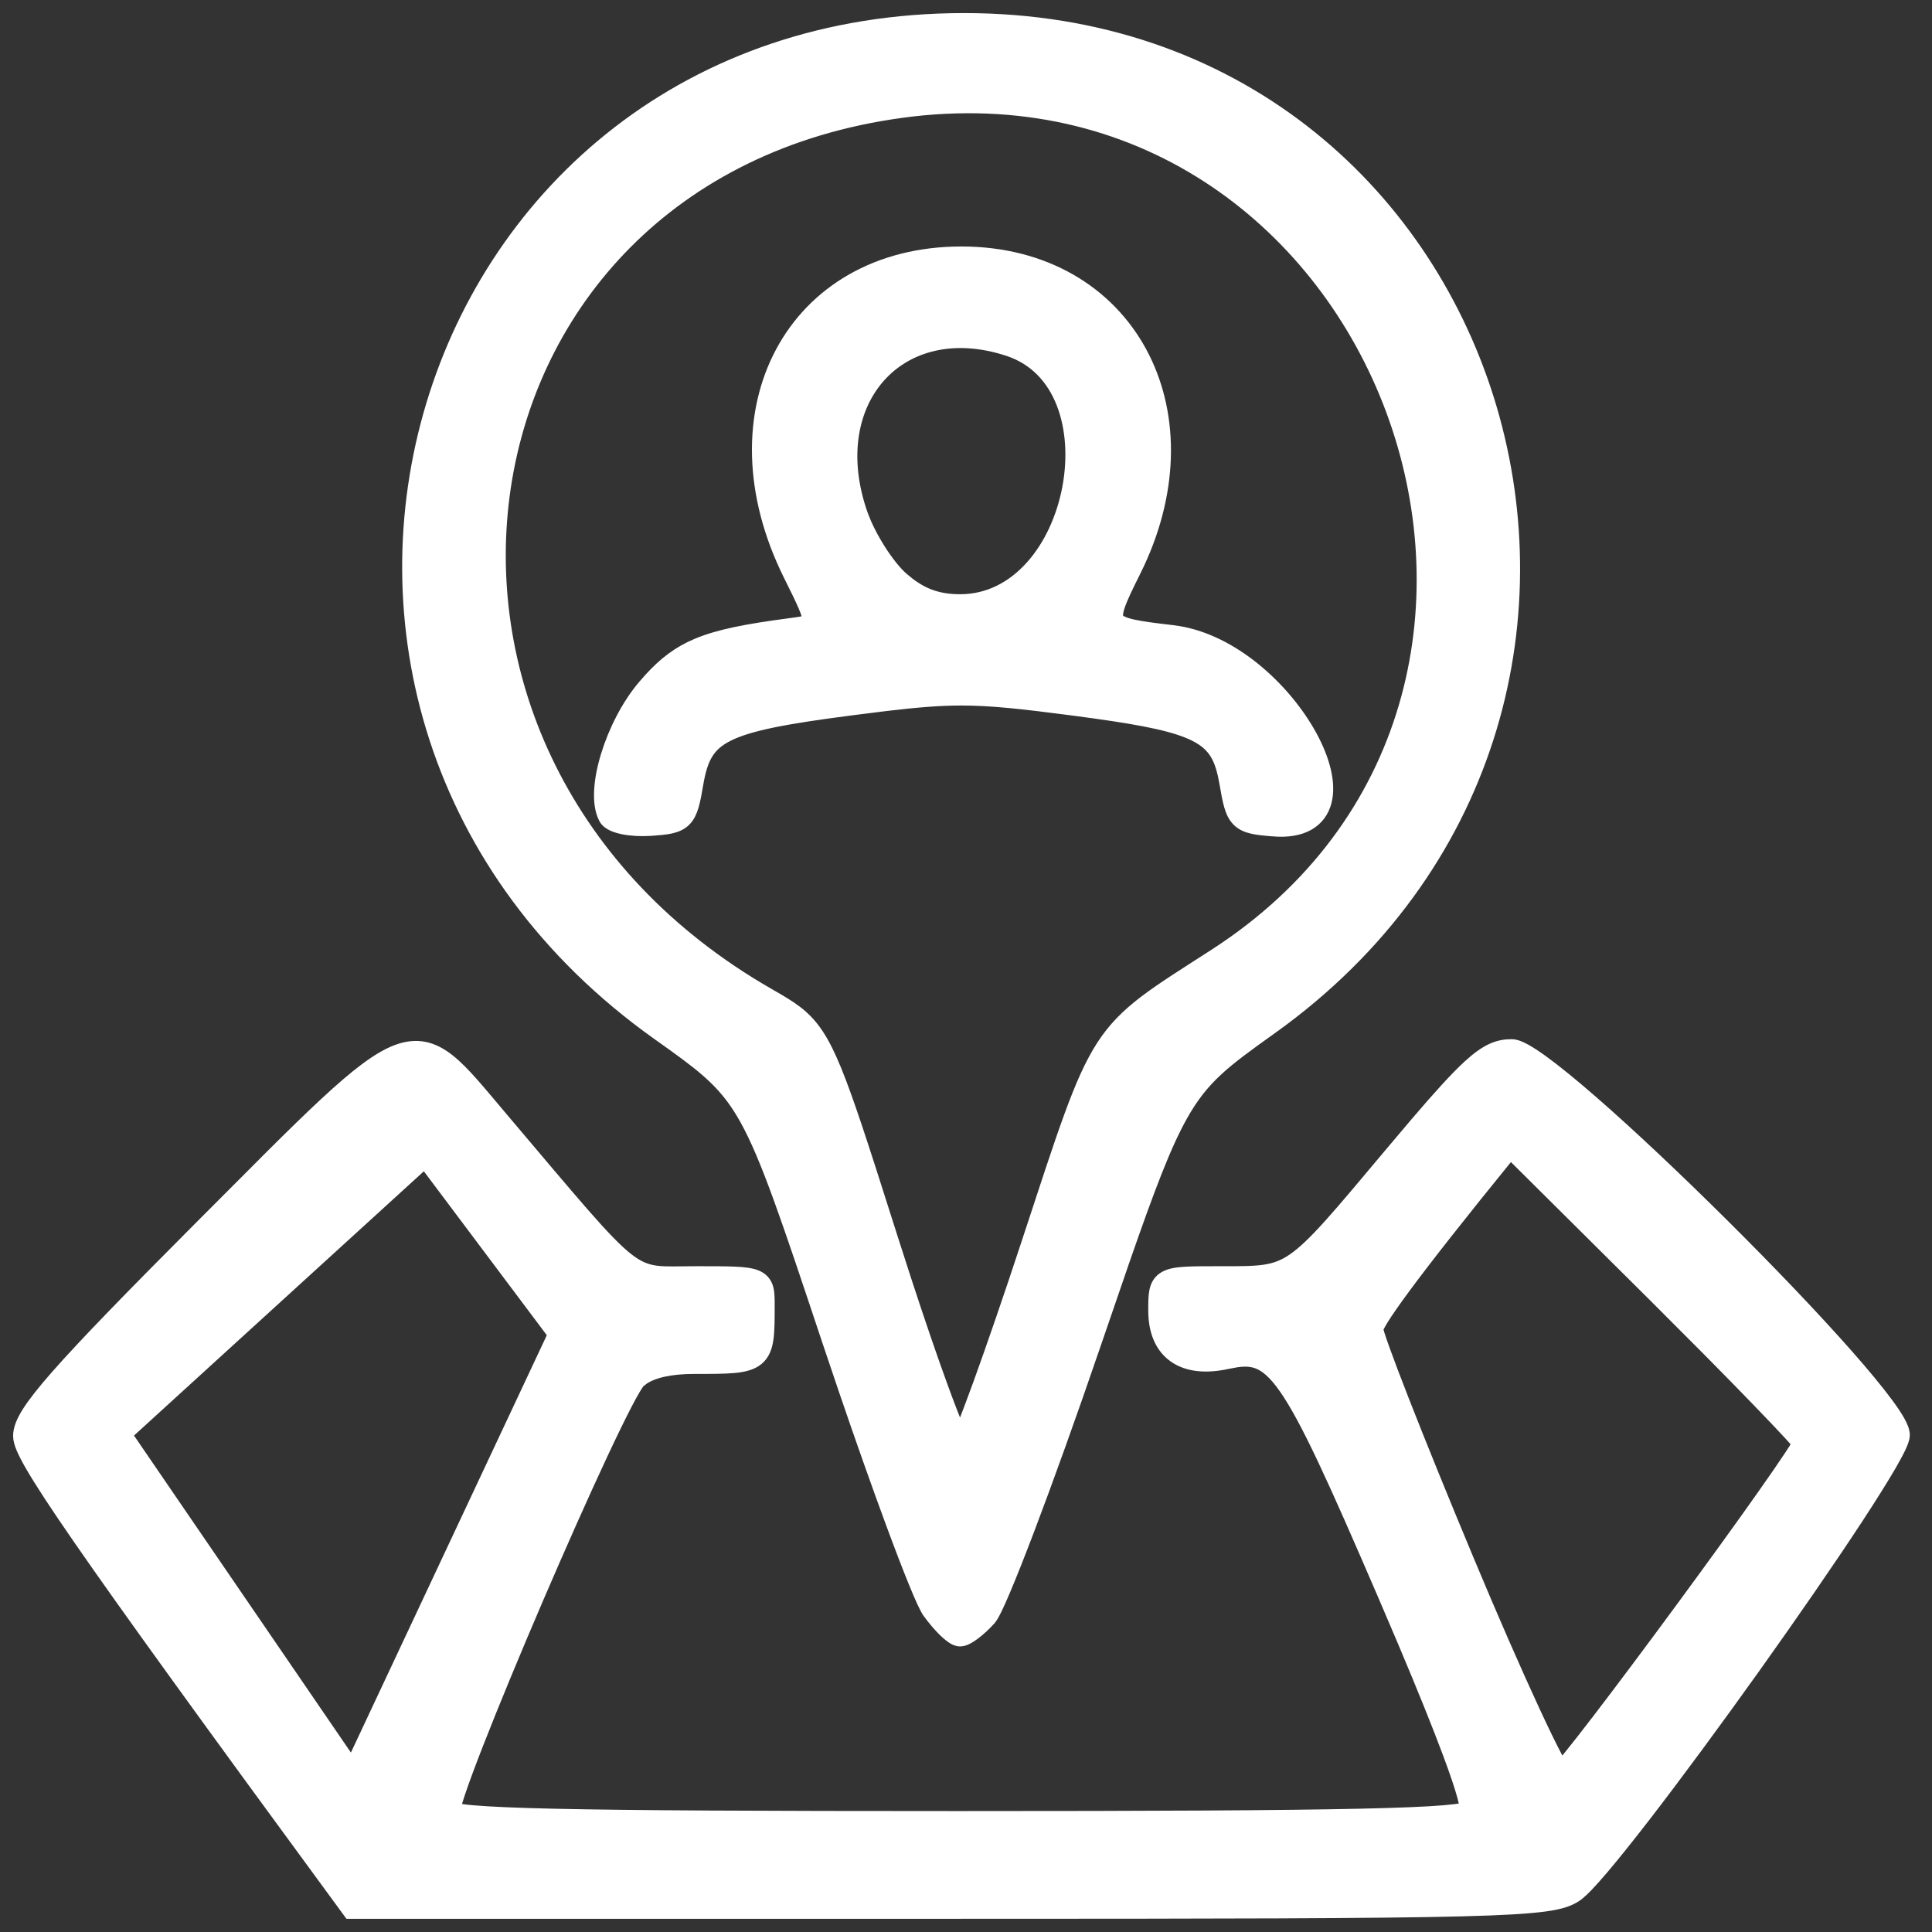
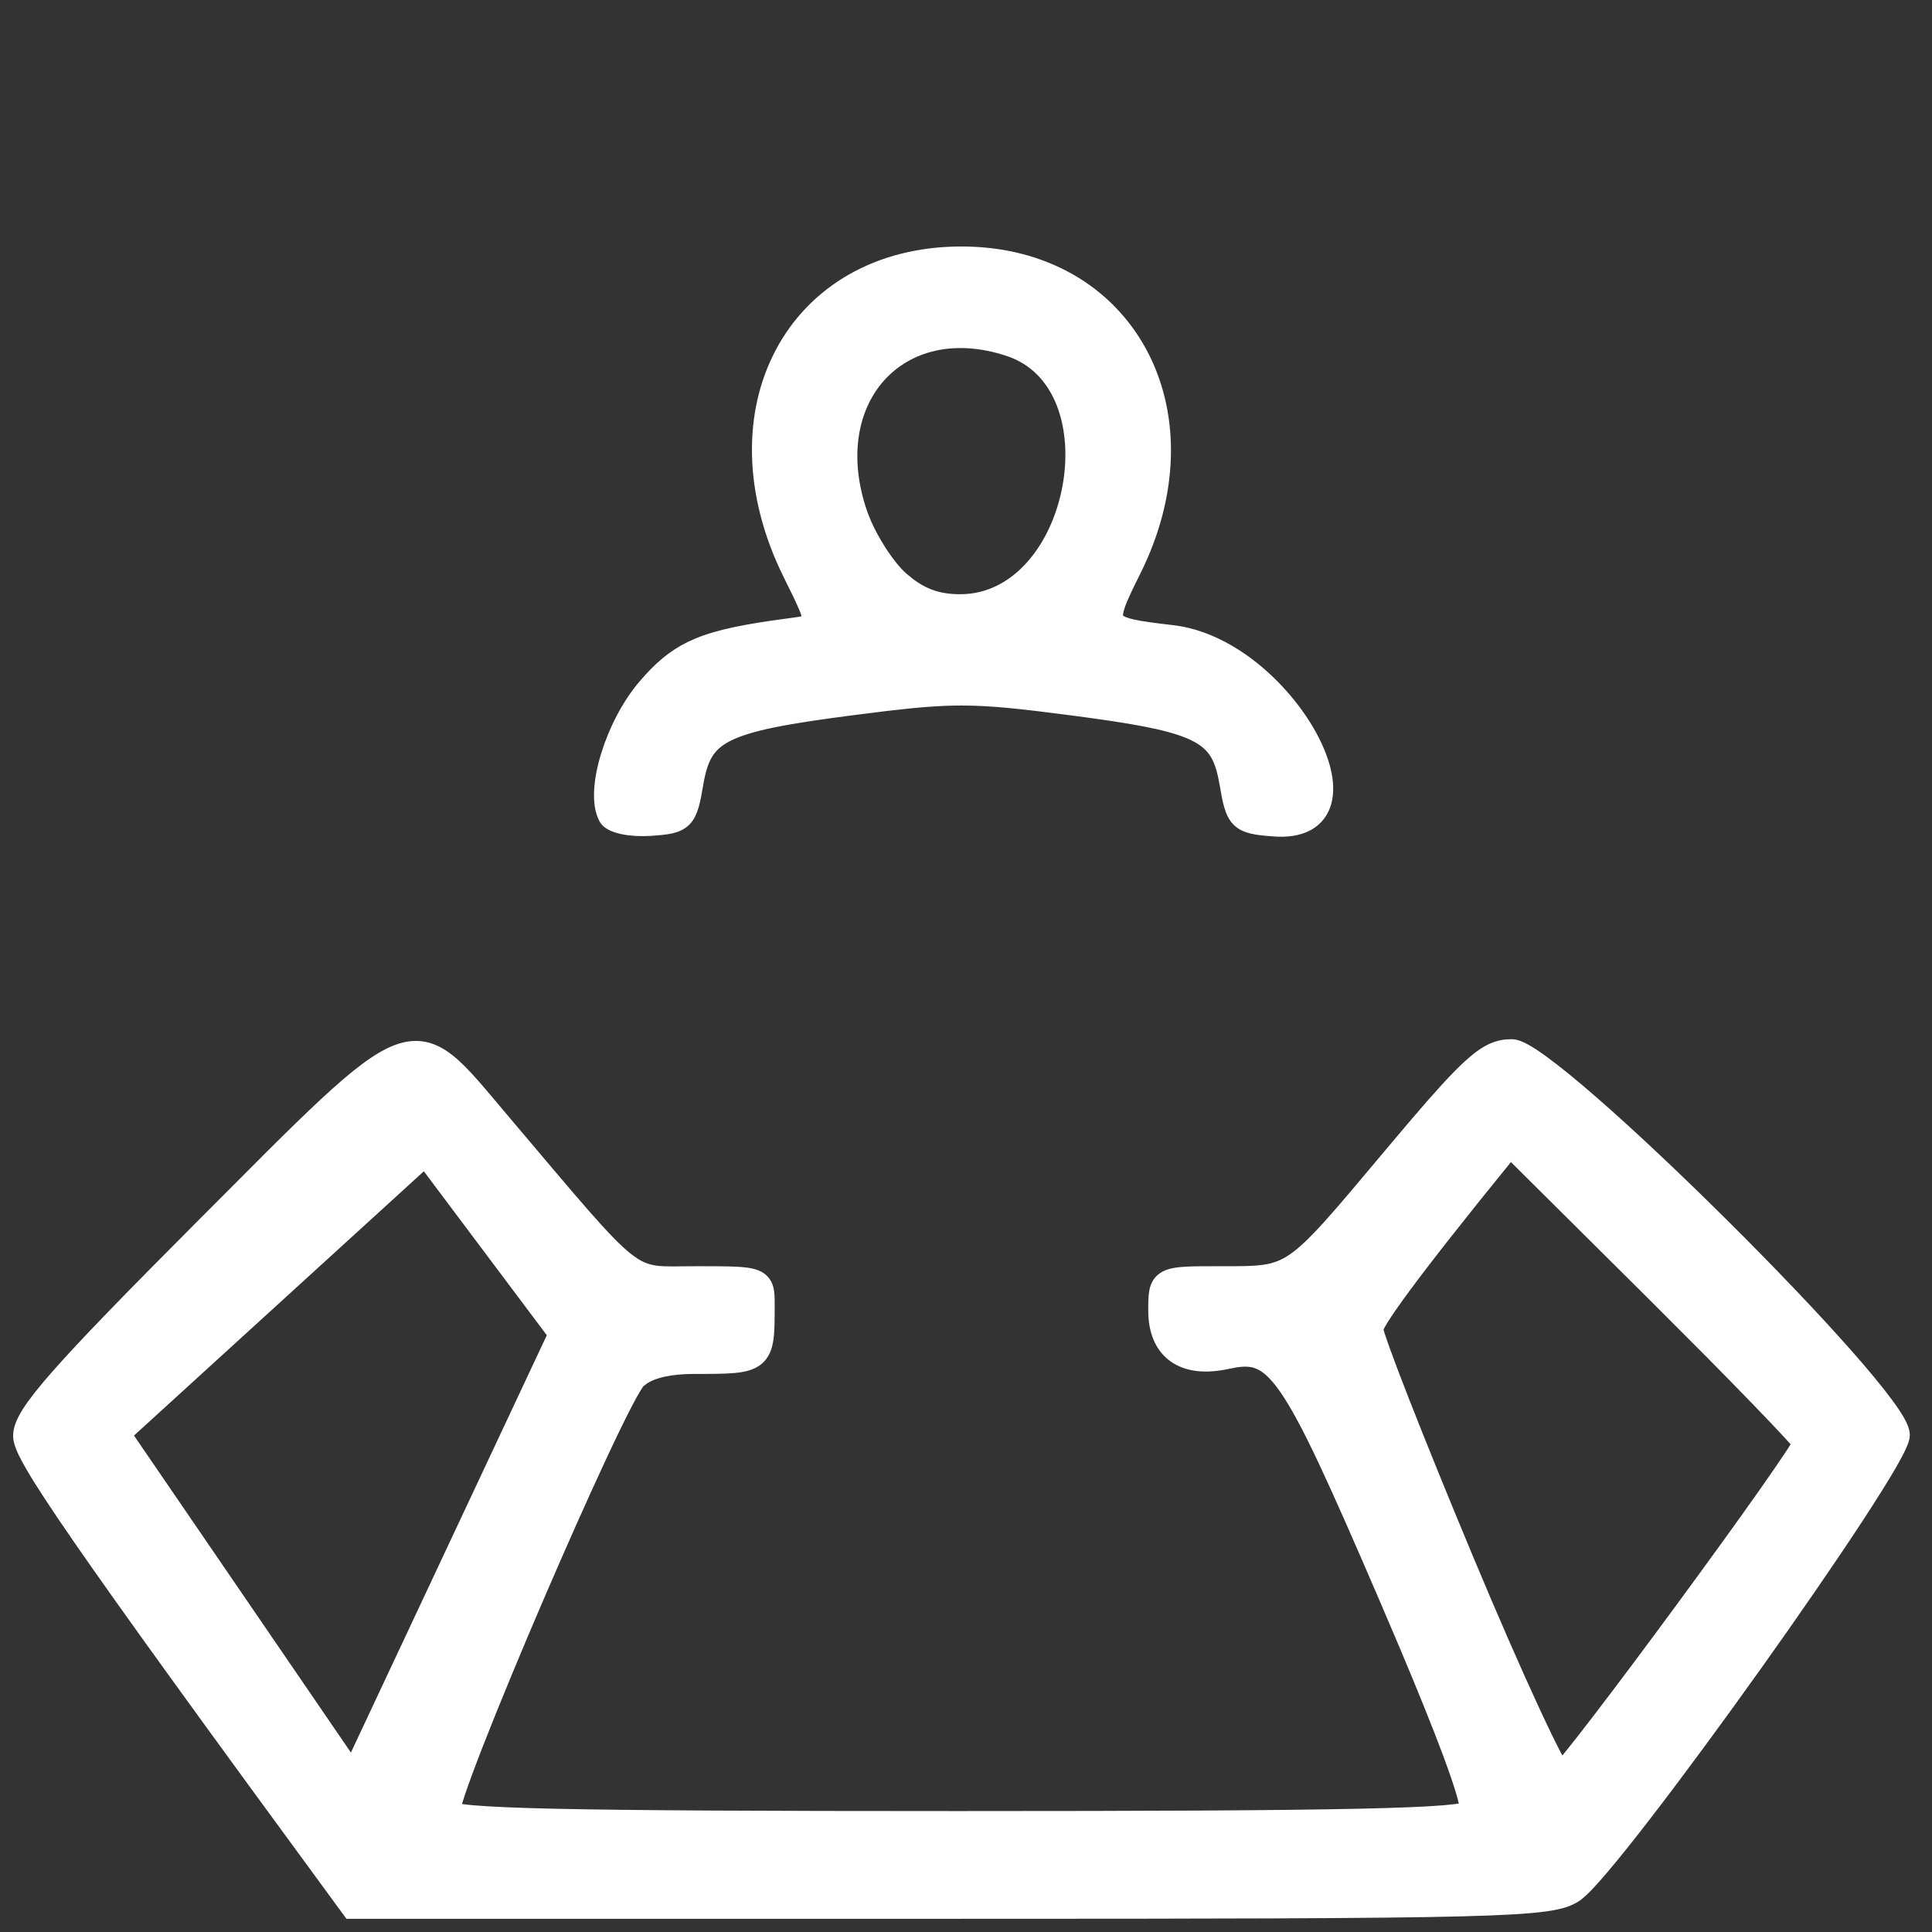
<svg xmlns="http://www.w3.org/2000/svg" width="74" height="74" viewBox="0 0 74 74" fill="none">
  <rect x="0" y="0" width="74" height="74" fill="#333333" stroke="none" />
  <path d="M57.895 40.052C57.982 40.052 58.07 40.076 58.149 40.105C58.232 40.136 58.322 40.179 58.417 40.231C58.606 40.336 58.832 40.486 59.087 40.671C59.597 41.042 60.242 41.571 60.97 42.204C62.426 43.472 64.23 45.176 65.987 46.922C67.745 48.668 69.459 50.46 70.735 51.907C71.373 52.63 71.904 53.271 72.277 53.778C72.464 54.031 72.615 54.256 72.72 54.444C72.772 54.538 72.816 54.628 72.847 54.71C72.876 54.789 72.901 54.877 72.901 54.965C72.901 55.041 72.879 55.121 72.856 55.187C72.832 55.258 72.796 55.341 72.754 55.431C72.669 55.611 72.546 55.837 72.394 56.102C72.087 56.631 71.65 57.328 71.123 58.133C70.069 59.743 68.649 61.799 67.186 63.851C65.722 65.903 64.211 67.954 62.976 69.554C62.358 70.353 61.807 71.043 61.364 71.564C61.143 71.823 60.948 72.043 60.783 72.215C60.662 72.341 60.551 72.448 60.455 72.526L60.363 72.595C60.11 72.765 59.803 72.881 59.171 72.967C58.544 73.052 57.572 73.112 55.976 73.152C52.779 73.234 47.033 73.245 36.419 73.245H13.396L13.321 73.144C7.963 65.845 4.83 61.51 3.037 58.916C2.141 57.62 1.576 56.753 1.234 56.166C1.064 55.873 0.945 55.644 0.869 55.463C0.795 55.286 0.751 55.133 0.751 55C0.751 54.74 0.866 54.454 1.086 54.105C1.309 53.753 1.66 53.306 2.176 52.719C3.208 51.543 4.929 49.771 7.687 47.005L10.408 44.278C11.196 43.494 11.873 42.832 12.462 42.285C13.632 41.198 14.488 40.531 15.208 40.261C15.577 40.122 15.921 40.084 16.256 40.151C16.588 40.219 16.892 40.386 17.189 40.622C17.77 41.084 18.39 41.864 19.214 42.836L21.007 44.956C21.521 45.563 21.958 46.075 22.336 46.507C23.095 47.374 23.606 47.905 24.026 48.233C24.435 48.553 24.751 48.675 25.123 48.725C25.522 48.777 25.973 48.748 26.694 48.748C27.312 48.748 27.783 48.748 28.139 48.764C28.487 48.779 28.759 48.81 28.957 48.89C29.062 48.932 29.154 48.99 29.229 49.073C29.303 49.156 29.348 49.251 29.375 49.35C29.425 49.53 29.423 49.757 29.423 49.991C29.423 50.518 29.423 50.938 29.38 51.259C29.336 51.583 29.242 51.859 29.009 52.052C28.785 52.236 28.477 52.308 28.104 52.342C27.725 52.376 27.226 52.376 26.583 52.376C25.656 52.376 25.007 52.536 24.62 52.799L24.471 52.917C24.45 52.936 24.394 53.011 24.3 53.168C24.211 53.315 24.102 53.514 23.975 53.758C23.721 54.245 23.4 54.906 23.037 55.681C22.312 57.23 21.421 59.235 20.561 61.235C19.702 63.236 18.875 65.231 18.276 66.763C17.977 67.529 17.736 68.177 17.577 68.65C17.497 68.888 17.44 69.077 17.406 69.213C17.399 69.242 17.394 69.268 17.39 69.291C17.403 69.294 17.418 69.301 17.435 69.305C17.575 69.336 17.797 69.367 18.119 69.395C18.762 69.451 19.77 69.495 21.256 69.528C24.225 69.594 29.08 69.617 36.681 69.617C44.239 69.617 49.102 69.593 52.105 69.526C53.607 69.493 54.639 69.45 55.309 69.394C55.644 69.365 55.881 69.335 56.038 69.303C56.09 69.292 56.129 69.279 56.158 69.27C56.157 69.259 56.158 69.246 56.156 69.231C56.145 69.133 56.114 68.99 56.062 68.798C55.958 68.416 55.775 67.871 55.511 67.163C55.116 66.102 54.545 64.685 53.799 62.917L52.994 61.032C51.116 56.676 50.063 54.348 49.232 53.158C48.821 52.568 48.486 52.294 48.166 52.176C47.925 52.087 47.668 52.078 47.346 52.125L47.001 52.19C46.187 52.367 45.488 52.3 44.985 51.945C44.475 51.585 44.23 50.972 44.23 50.2C44.23 49.91 44.228 49.654 44.27 49.454C44.315 49.232 44.42 49.046 44.64 48.928C44.831 48.824 45.09 48.785 45.405 48.767C45.728 48.747 46.157 48.748 46.712 48.748C48.191 48.748 48.797 48.765 49.543 48.253C49.929 47.988 50.357 47.578 50.943 46.926C51.529 46.276 52.258 45.4 53.251 44.218L54.254 43.031C55.159 41.972 55.788 41.28 56.273 40.836C56.599 40.538 56.872 40.34 57.133 40.218C57.399 40.093 57.641 40.052 57.895 40.052ZM57.852 44.139C55.876 46.568 54.592 48.207 53.799 49.28C53.391 49.833 53.115 50.231 52.942 50.508C52.856 50.647 52.799 50.751 52.764 50.825C52.741 50.874 52.732 50.9 52.728 50.91C52.73 50.918 52.734 50.929 52.738 50.946C52.748 50.987 52.765 51.044 52.787 51.115C52.832 51.259 52.9 51.455 52.987 51.699C53.163 52.187 53.417 52.857 53.732 53.662C54.362 55.272 55.231 57.415 56.187 59.704C57.142 61.992 58.05 64.062 58.741 65.552C59.087 66.297 59.377 66.894 59.592 67.301C59.673 67.455 59.744 67.578 59.8 67.671C59.877 67.584 59.977 67.468 60.095 67.324C60.374 66.982 60.755 66.496 61.203 65.911C62.099 64.743 63.261 63.188 64.412 61.623C65.563 60.058 66.703 58.484 67.554 57.276C67.98 56.672 68.332 56.161 68.578 55.79C68.701 55.604 68.795 55.456 68.858 55.35C68.87 55.329 68.879 55.31 68.889 55.294C68.882 55.286 68.876 55.277 68.868 55.268C68.796 55.182 68.687 55.058 68.544 54.902C68.258 54.591 67.843 54.155 67.329 53.624C66.816 53.093 66.206 52.469 65.528 51.784L63.329 49.58L57.852 44.139ZM4.805 54.947L13.481 67.627L21.233 51.112L16.269 44.494L4.805 54.947Z" fill="white" stroke="white" stroke-width="0.498" />
-   <path d="M36.93 0.75C57.613 0.75 65.65 26.729 49.085 39.079L48.688 39.368C46.914 40.637 46.072 41.244 45.244 42.722C44.611 43.852 43.991 45.484 43.018 48.285L41.913 51.501C40.999 54.174 40.096 56.686 39.376 58.58C39.016 59.527 38.702 60.321 38.454 60.904C38.331 61.196 38.223 61.437 38.134 61.619C38.071 61.747 38.01 61.863 37.953 61.946L37.898 62.019C37.711 62.226 37.504 62.414 37.32 62.554C37.229 62.623 37.138 62.684 37.055 62.728C36.982 62.767 36.879 62.813 36.773 62.813C36.703 62.813 36.641 62.791 36.598 62.772C36.551 62.751 36.506 62.723 36.463 62.693C36.377 62.634 36.283 62.554 36.188 62.462C35.998 62.277 35.782 62.027 35.584 61.755V61.754C35.521 61.666 35.443 61.515 35.357 61.329C35.269 61.137 35.162 60.887 35.041 60.59C34.798 59.995 34.493 59.2 34.147 58.261C33.627 56.852 33.012 55.116 32.374 53.246L31.73 51.339C30.161 46.63 29.387 44.312 28.574 42.853C27.877 41.603 27.158 40.994 25.819 40.029L25.206 39.592C7.761 27.18 15.706 0.75 36.93 0.75ZM46.897 36.349C61.933 26.186 52.991 2.145 34.942 4.214L34.512 4.269C25.635 5.483 20.375 11.643 19.32 18.642C18.282 25.534 21.323 33.257 29.064 37.881L29.436 38.099L29.799 38.309C30.144 38.512 30.439 38.702 30.702 38.935C31.06 39.253 31.349 39.644 31.648 40.241C32.088 41.124 32.562 42.492 33.31 44.815L34.158 47.474L34.678 49.087C35.188 50.648 35.664 52.036 36.054 53.105C36.314 53.819 36.533 54.387 36.698 54.77C36.725 54.831 36.751 54.886 36.773 54.937C36.806 54.862 36.845 54.777 36.885 54.681C37.048 54.28 37.264 53.709 37.519 53.009C38.026 51.609 38.684 49.701 39.368 47.621L40.278 44.857C40.544 44.058 40.778 43.373 40.995 42.778C41.429 41.589 41.801 40.746 42.238 40.071C43.118 38.714 44.25 38.061 46.534 36.589L46.897 36.349Z" fill="white" stroke="white" stroke-width="0.498" />
  <path d="M36.825 9.69C40.01 9.69 42.442 11.202 43.685 13.5C44.888 15.723 44.961 18.649 43.582 21.595L43.444 21.88C43.157 22.456 42.954 22.872 42.847 23.186C42.736 23.509 42.758 23.642 42.8 23.709C42.848 23.786 42.982 23.879 43.353 23.966C43.712 24.049 44.217 24.112 44.913 24.193L45.122 24.223C46.166 24.393 47.165 24.922 48.02 25.611C48.932 26.347 49.697 27.276 50.194 28.184C50.684 29.078 50.941 30.002 50.755 30.708C50.658 31.073 50.444 31.377 50.094 31.571C49.751 31.761 49.301 31.833 48.752 31.787V31.786C48.44 31.761 48.182 31.737 47.974 31.689C47.761 31.64 47.576 31.562 47.428 31.414C47.282 31.269 47.197 31.08 47.132 30.858C47.068 30.639 47.017 30.36 46.959 30.017L46.891 29.668C46.817 29.343 46.723 29.081 46.591 28.862C46.418 28.577 46.169 28.347 45.772 28.148C45.055 27.788 43.895 27.545 41.938 27.273L41.051 27.153C39.102 26.899 37.962 26.774 36.825 26.774C35.973 26.774 35.118 26.845 33.922 26.987L32.6 27.153C30.095 27.478 28.697 27.737 27.878 28.148C27.481 28.347 27.232 28.577 27.06 28.862C26.883 29.154 26.776 29.522 26.691 30.017C26.634 30.36 26.582 30.638 26.519 30.857C26.454 31.078 26.369 31.266 26.226 31.41C26.079 31.557 25.895 31.633 25.686 31.68C25.583 31.702 25.469 31.719 25.342 31.732L24.922 31.767C24.546 31.792 24.176 31.77 23.879 31.711C23.731 31.681 23.593 31.641 23.479 31.589C23.373 31.54 23.247 31.463 23.18 31.338L23.179 31.336C23.026 31.048 22.984 30.669 23.006 30.268C23.028 29.86 23.119 29.402 23.263 28.935C23.549 28.002 24.053 27.002 24.681 26.269L24.916 26.002C25.46 25.409 25.987 24.998 26.718 24.692C27.54 24.349 28.608 24.144 30.226 23.93L30.631 23.873C30.739 23.855 30.823 23.836 30.888 23.814C30.948 23.792 30.969 23.775 30.975 23.77C30.976 23.769 30.979 23.764 30.98 23.745C30.987 23.673 30.955 23.524 30.825 23.219C30.763 23.073 30.684 22.902 30.587 22.702L30.244 22.005C28.702 18.895 28.711 15.82 29.939 13.511C31.17 11.197 33.606 9.69 36.825 9.69ZM38.632 13.396C36.522 12.7 34.742 13.217 33.678 14.406C32.61 15.6 32.219 17.522 33 19.724L33.132 20.054C33.281 20.392 33.477 20.753 33.692 21.09C33.981 21.541 34.292 21.931 34.554 22.159L34.812 22.37C35.413 22.824 35.998 23.009 36.78 23.009C38.959 23.009 40.492 21.003 40.931 18.712C41.148 17.578 41.086 16.41 40.711 15.446C40.338 14.488 39.658 13.736 38.632 13.396V13.396Z" fill="white" stroke="white" stroke-width="0.498" />
</svg>